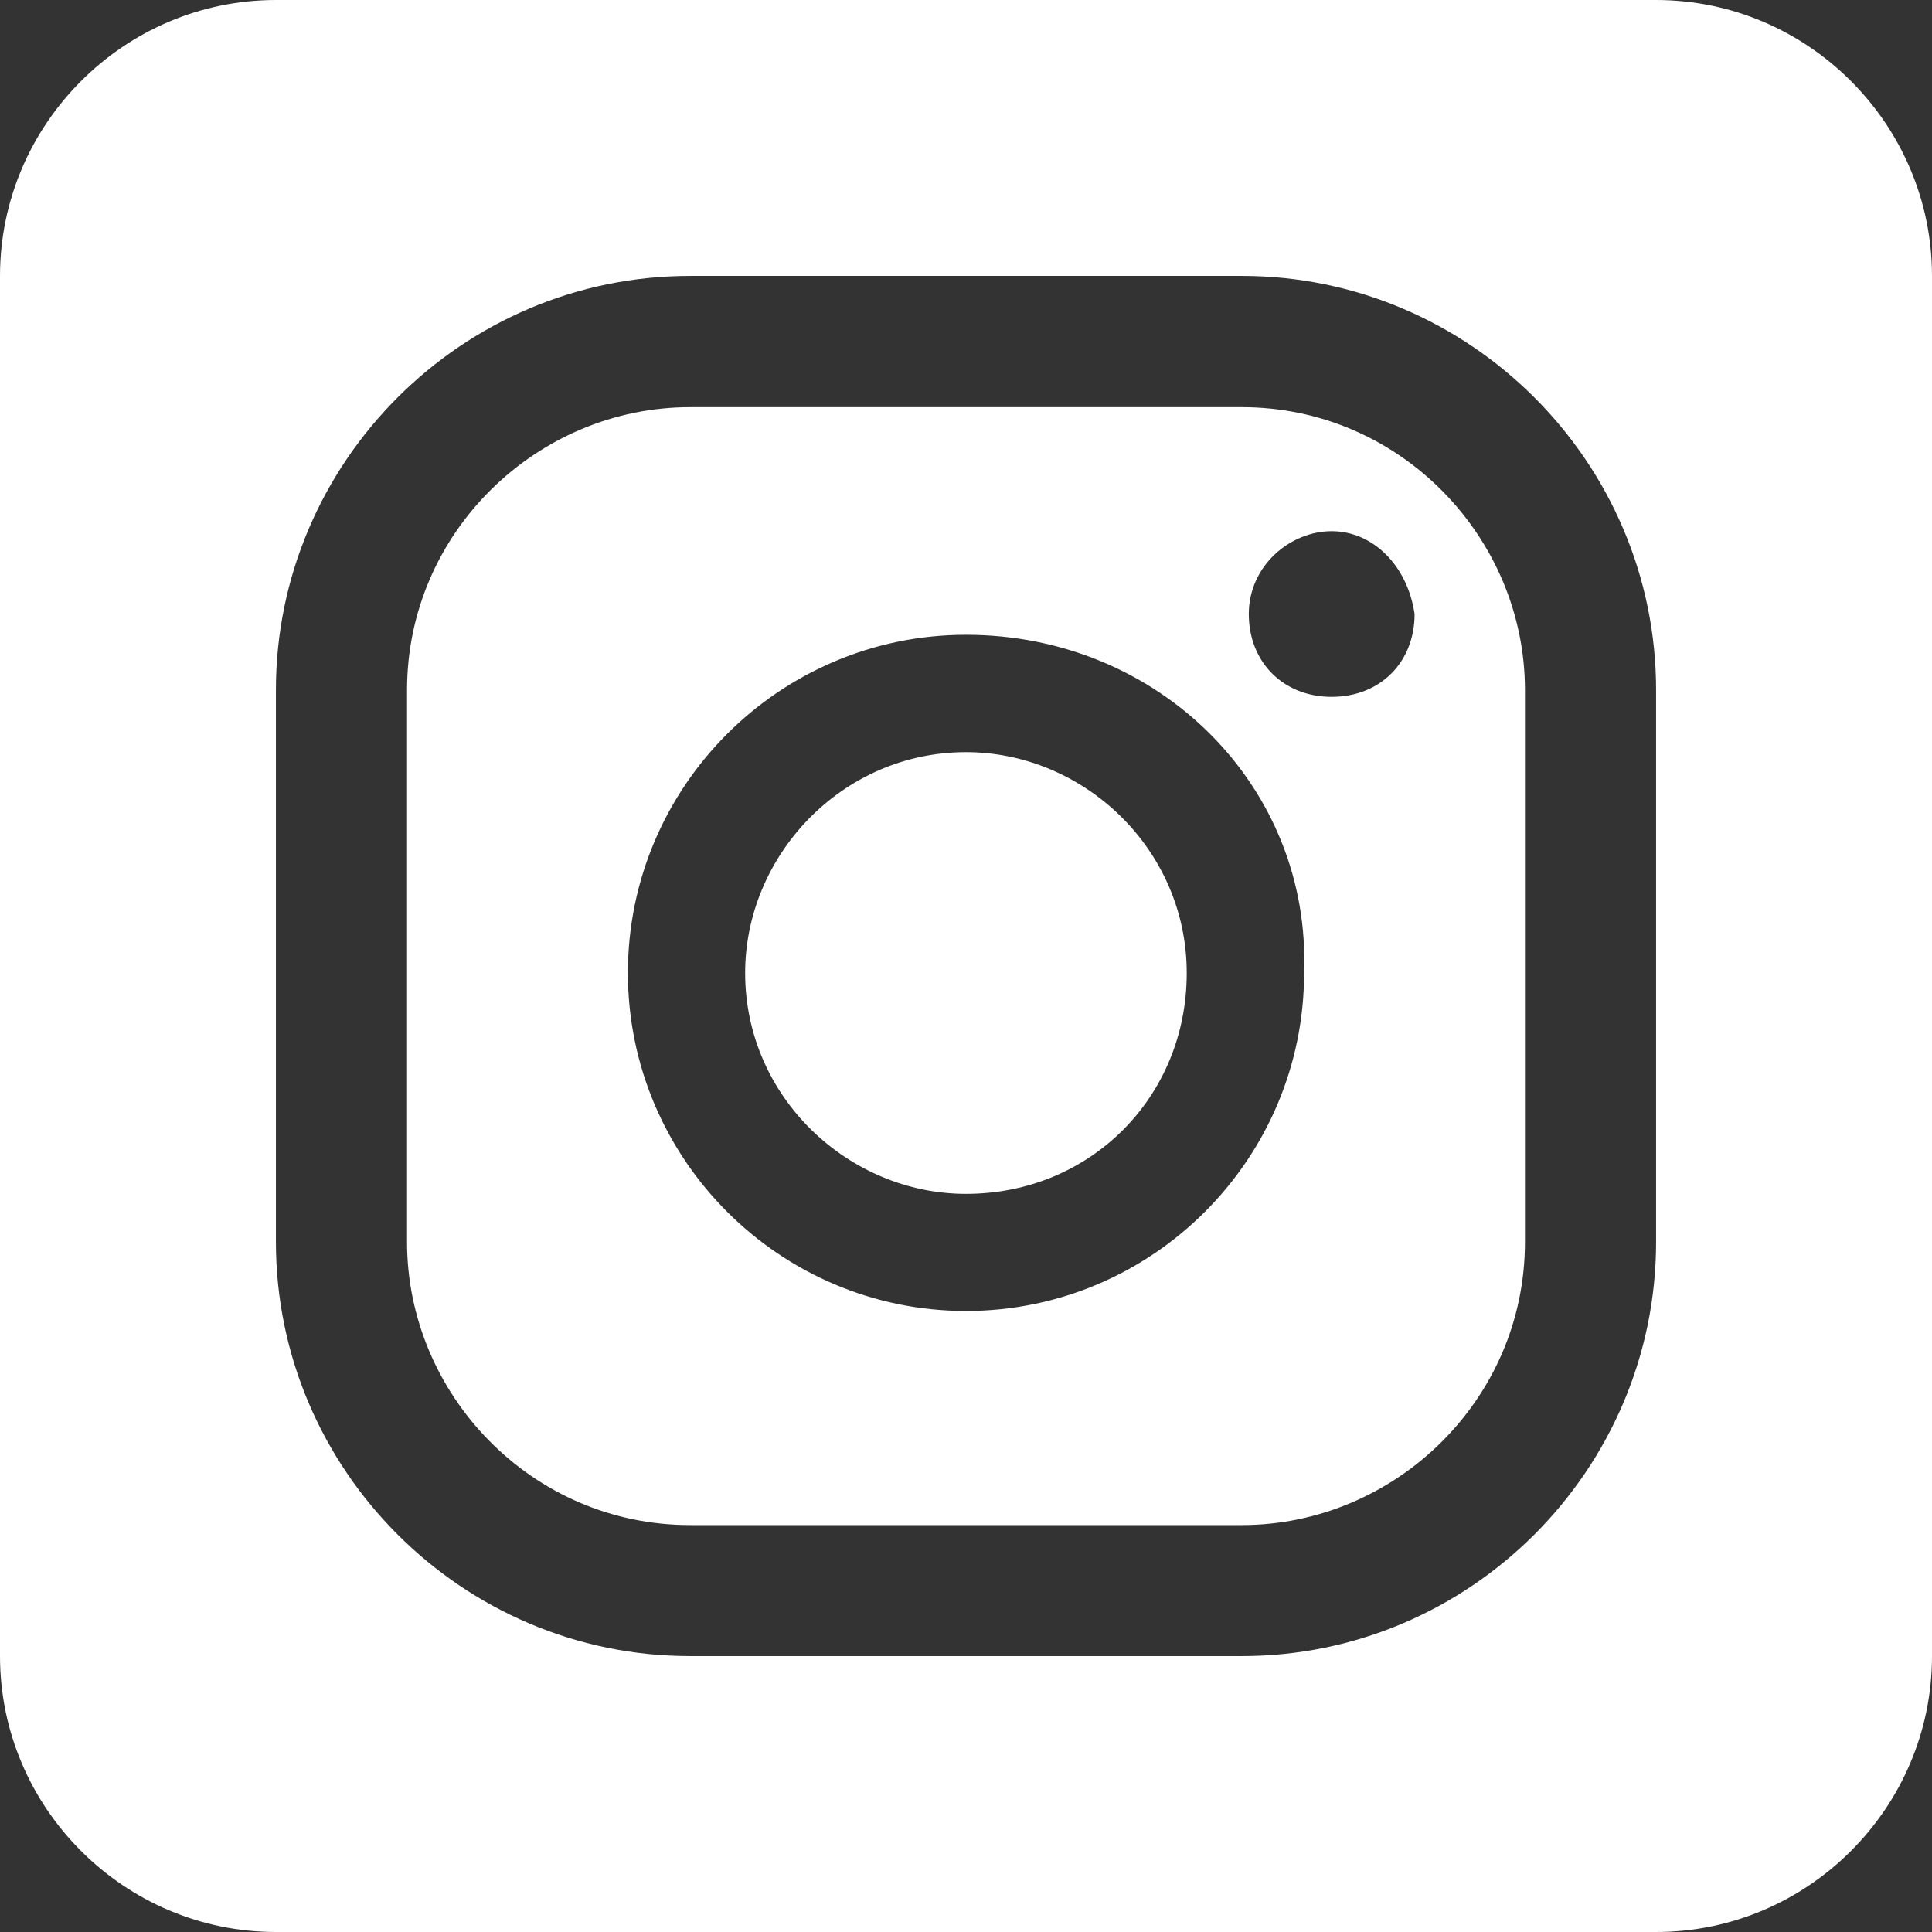
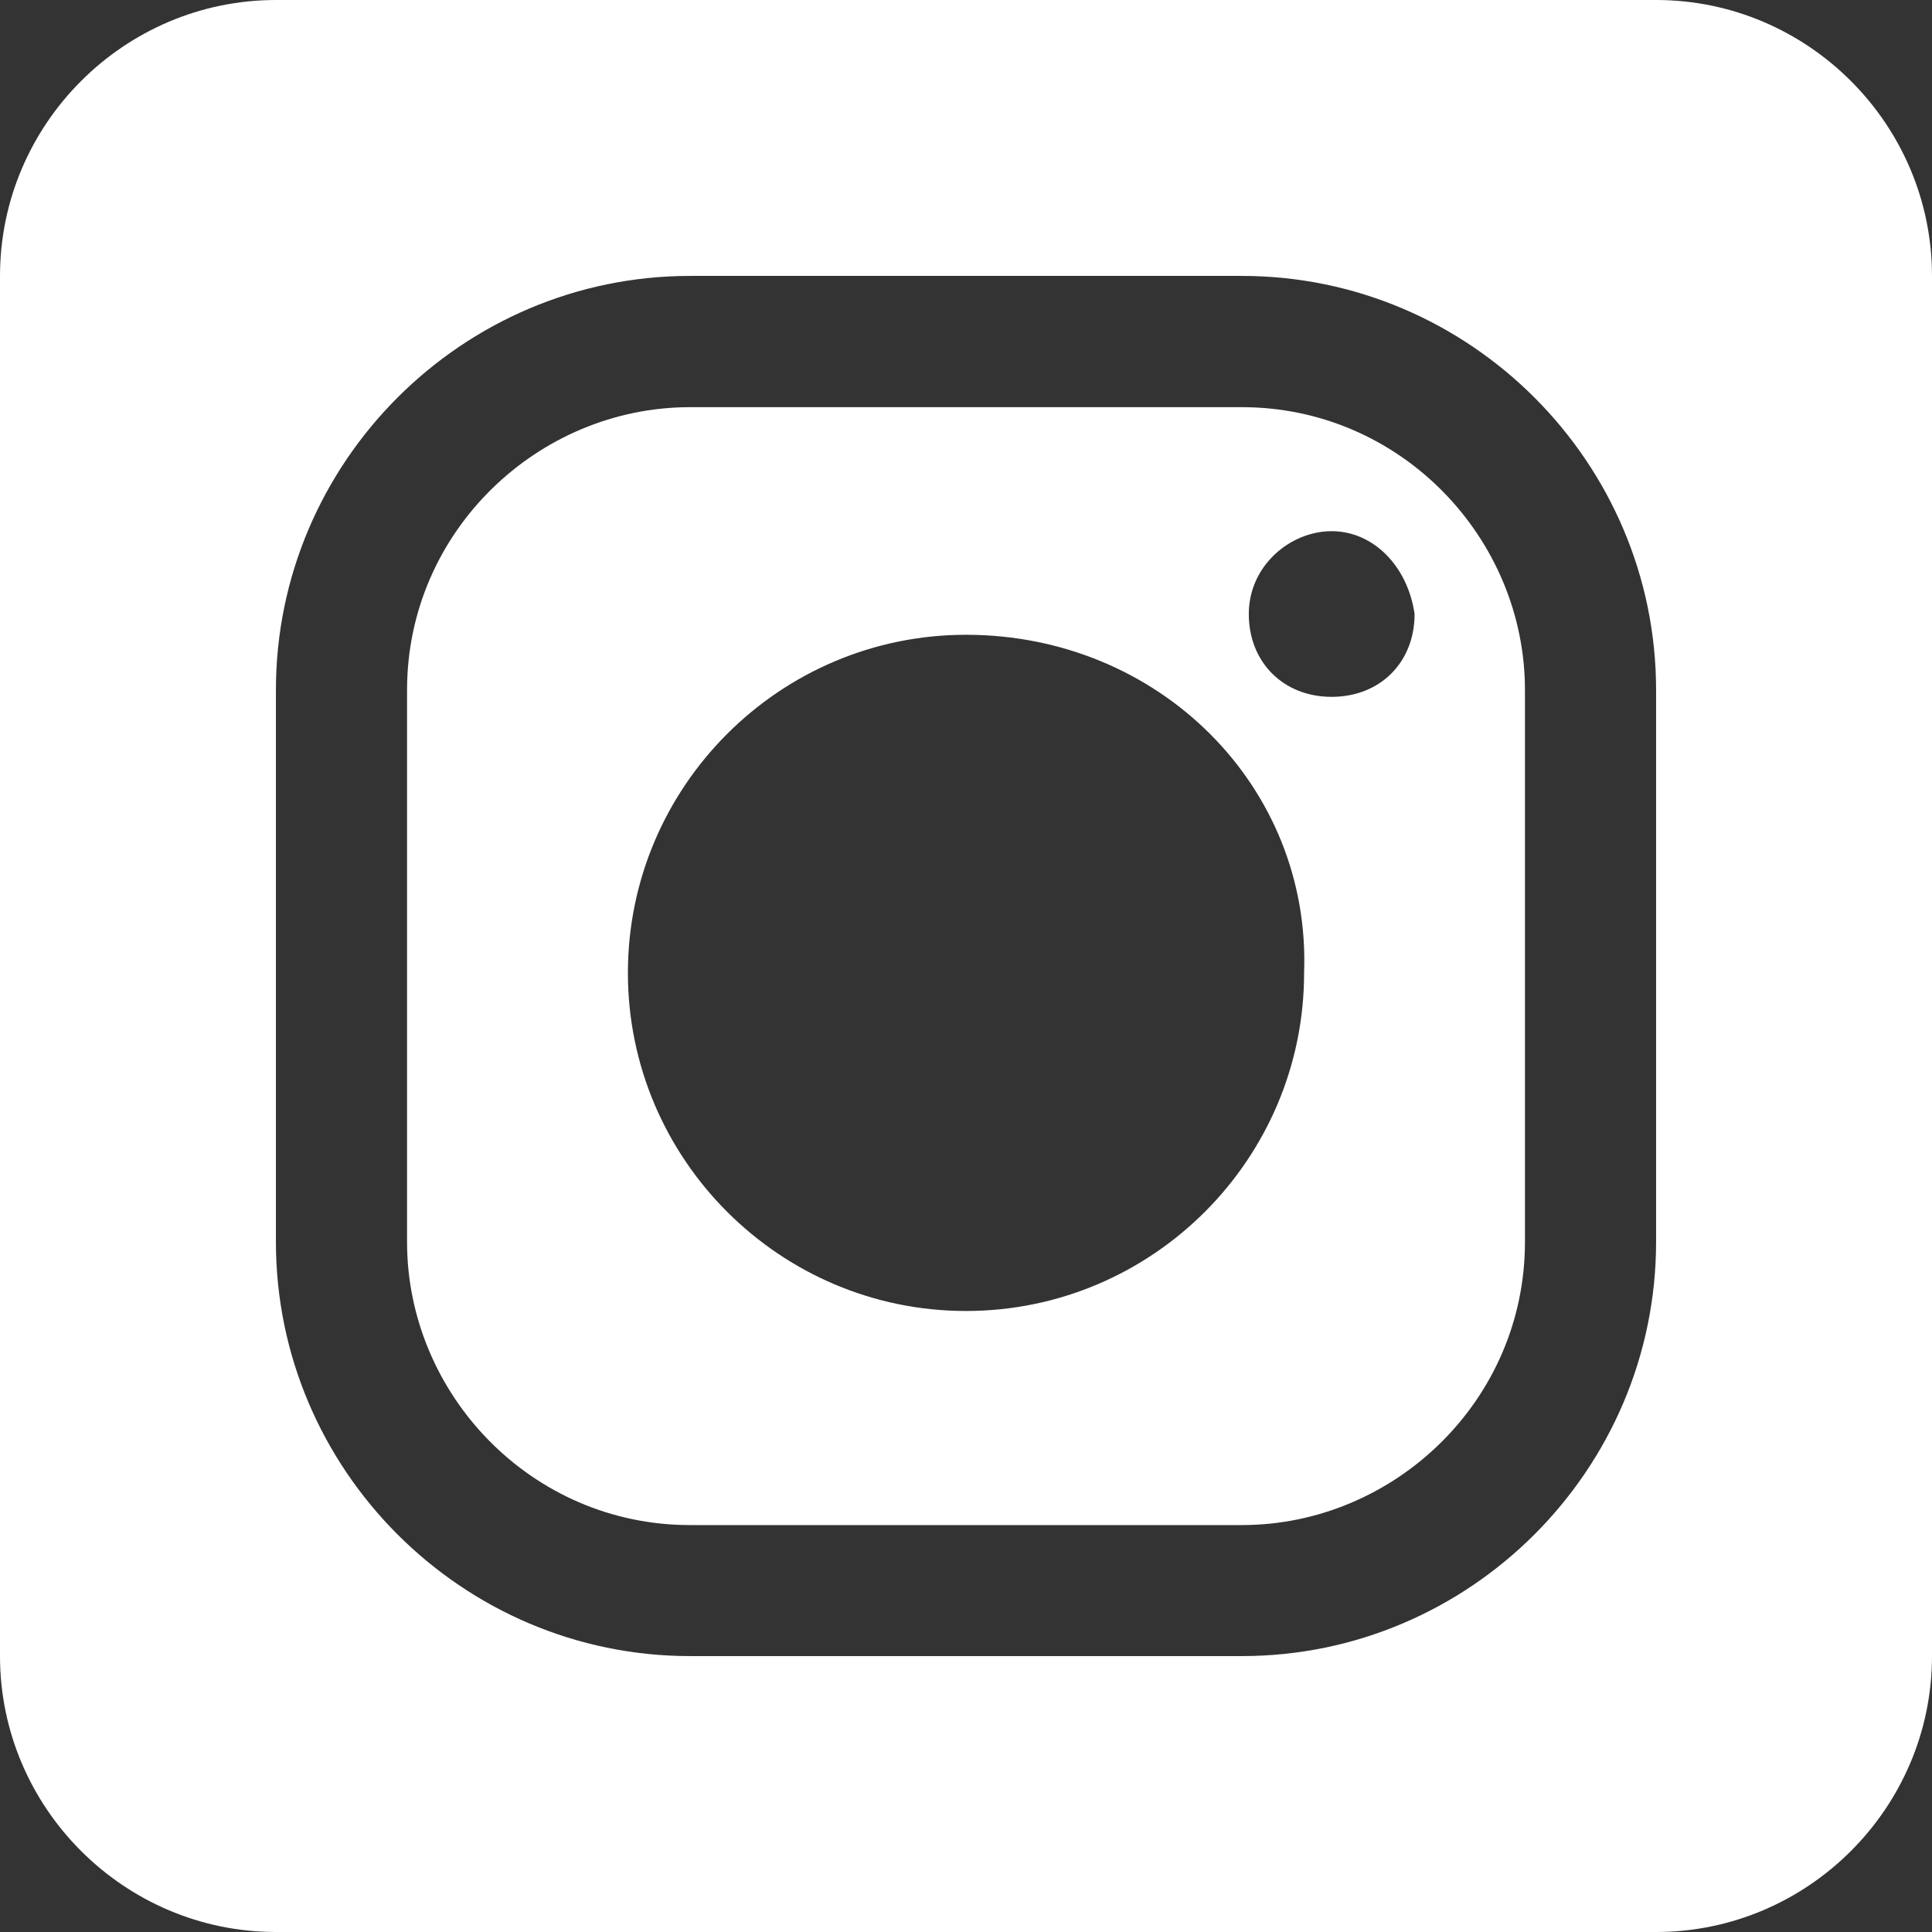
<svg xmlns="http://www.w3.org/2000/svg" version="1.1" id="Ebene_1" x="0px" y="0px" width="16px" height="16px" viewBox="0 0 16 16" enable-background="new 0 0 16 16" xml:space="preserve">
  <rect x="0" y="0" width="16" height="16" fill="#333333" stroke="none" />
  <g>
-     <path fill="#FFFFFF" d="M8,6.229c-1.028,0-1.829,0.857-1.829,1.829c0,1.029,0.857,1.829,1.829,1.829c1.028,0,1.828-0.8,1.828-1.829   S8.972,6.229,8,6.229z" />
    <path fill="#FFFFFF" d="M10.285,3.372H5.714c-1.257,0-2.343,1.028-2.343,2.343v4.571c0,1.258,1.028,2.344,2.343,2.344h4.571   c1.258,0,2.344-1.029,2.344-2.344V5.714C12.629,4.457,11.6,3.372,10.285,3.372z M8,10.857c-1.543,0-2.8-1.258-2.8-2.8   c0-1.543,1.257-2.8,2.8-2.8c1.6,0,2.857,1.257,2.8,2.8C10.8,9.6,9.543,10.857,8,10.857z M11.028,5.771   c-0.399,0-0.686-0.286-0.686-0.686c0-0.4,0.343-0.686,0.686-0.686s0.629,0.286,0.687,0.686C11.715,5.486,11.429,5.771,11.028,5.771   z" />
    <path fill="#FFFFFF" d="M13.715,0H2.286C1.028,0,0,1.028,0,2.286v11.429C0,14.972,1.028,16,2.286,16h11.429   C14.972,16,16,14.972,16,13.715V2.286C16,1.028,14.972,0,13.715,0z M13.715,10.285c0,1.887-1.543,3.43-3.43,3.43H5.714   c-1.886,0-3.429-1.543-3.429-3.43V5.714c0-1.886,1.543-3.429,3.429-3.429h4.571c1.887,0,3.43,1.543,3.43,3.429V10.285z" />
  </g>
</svg>